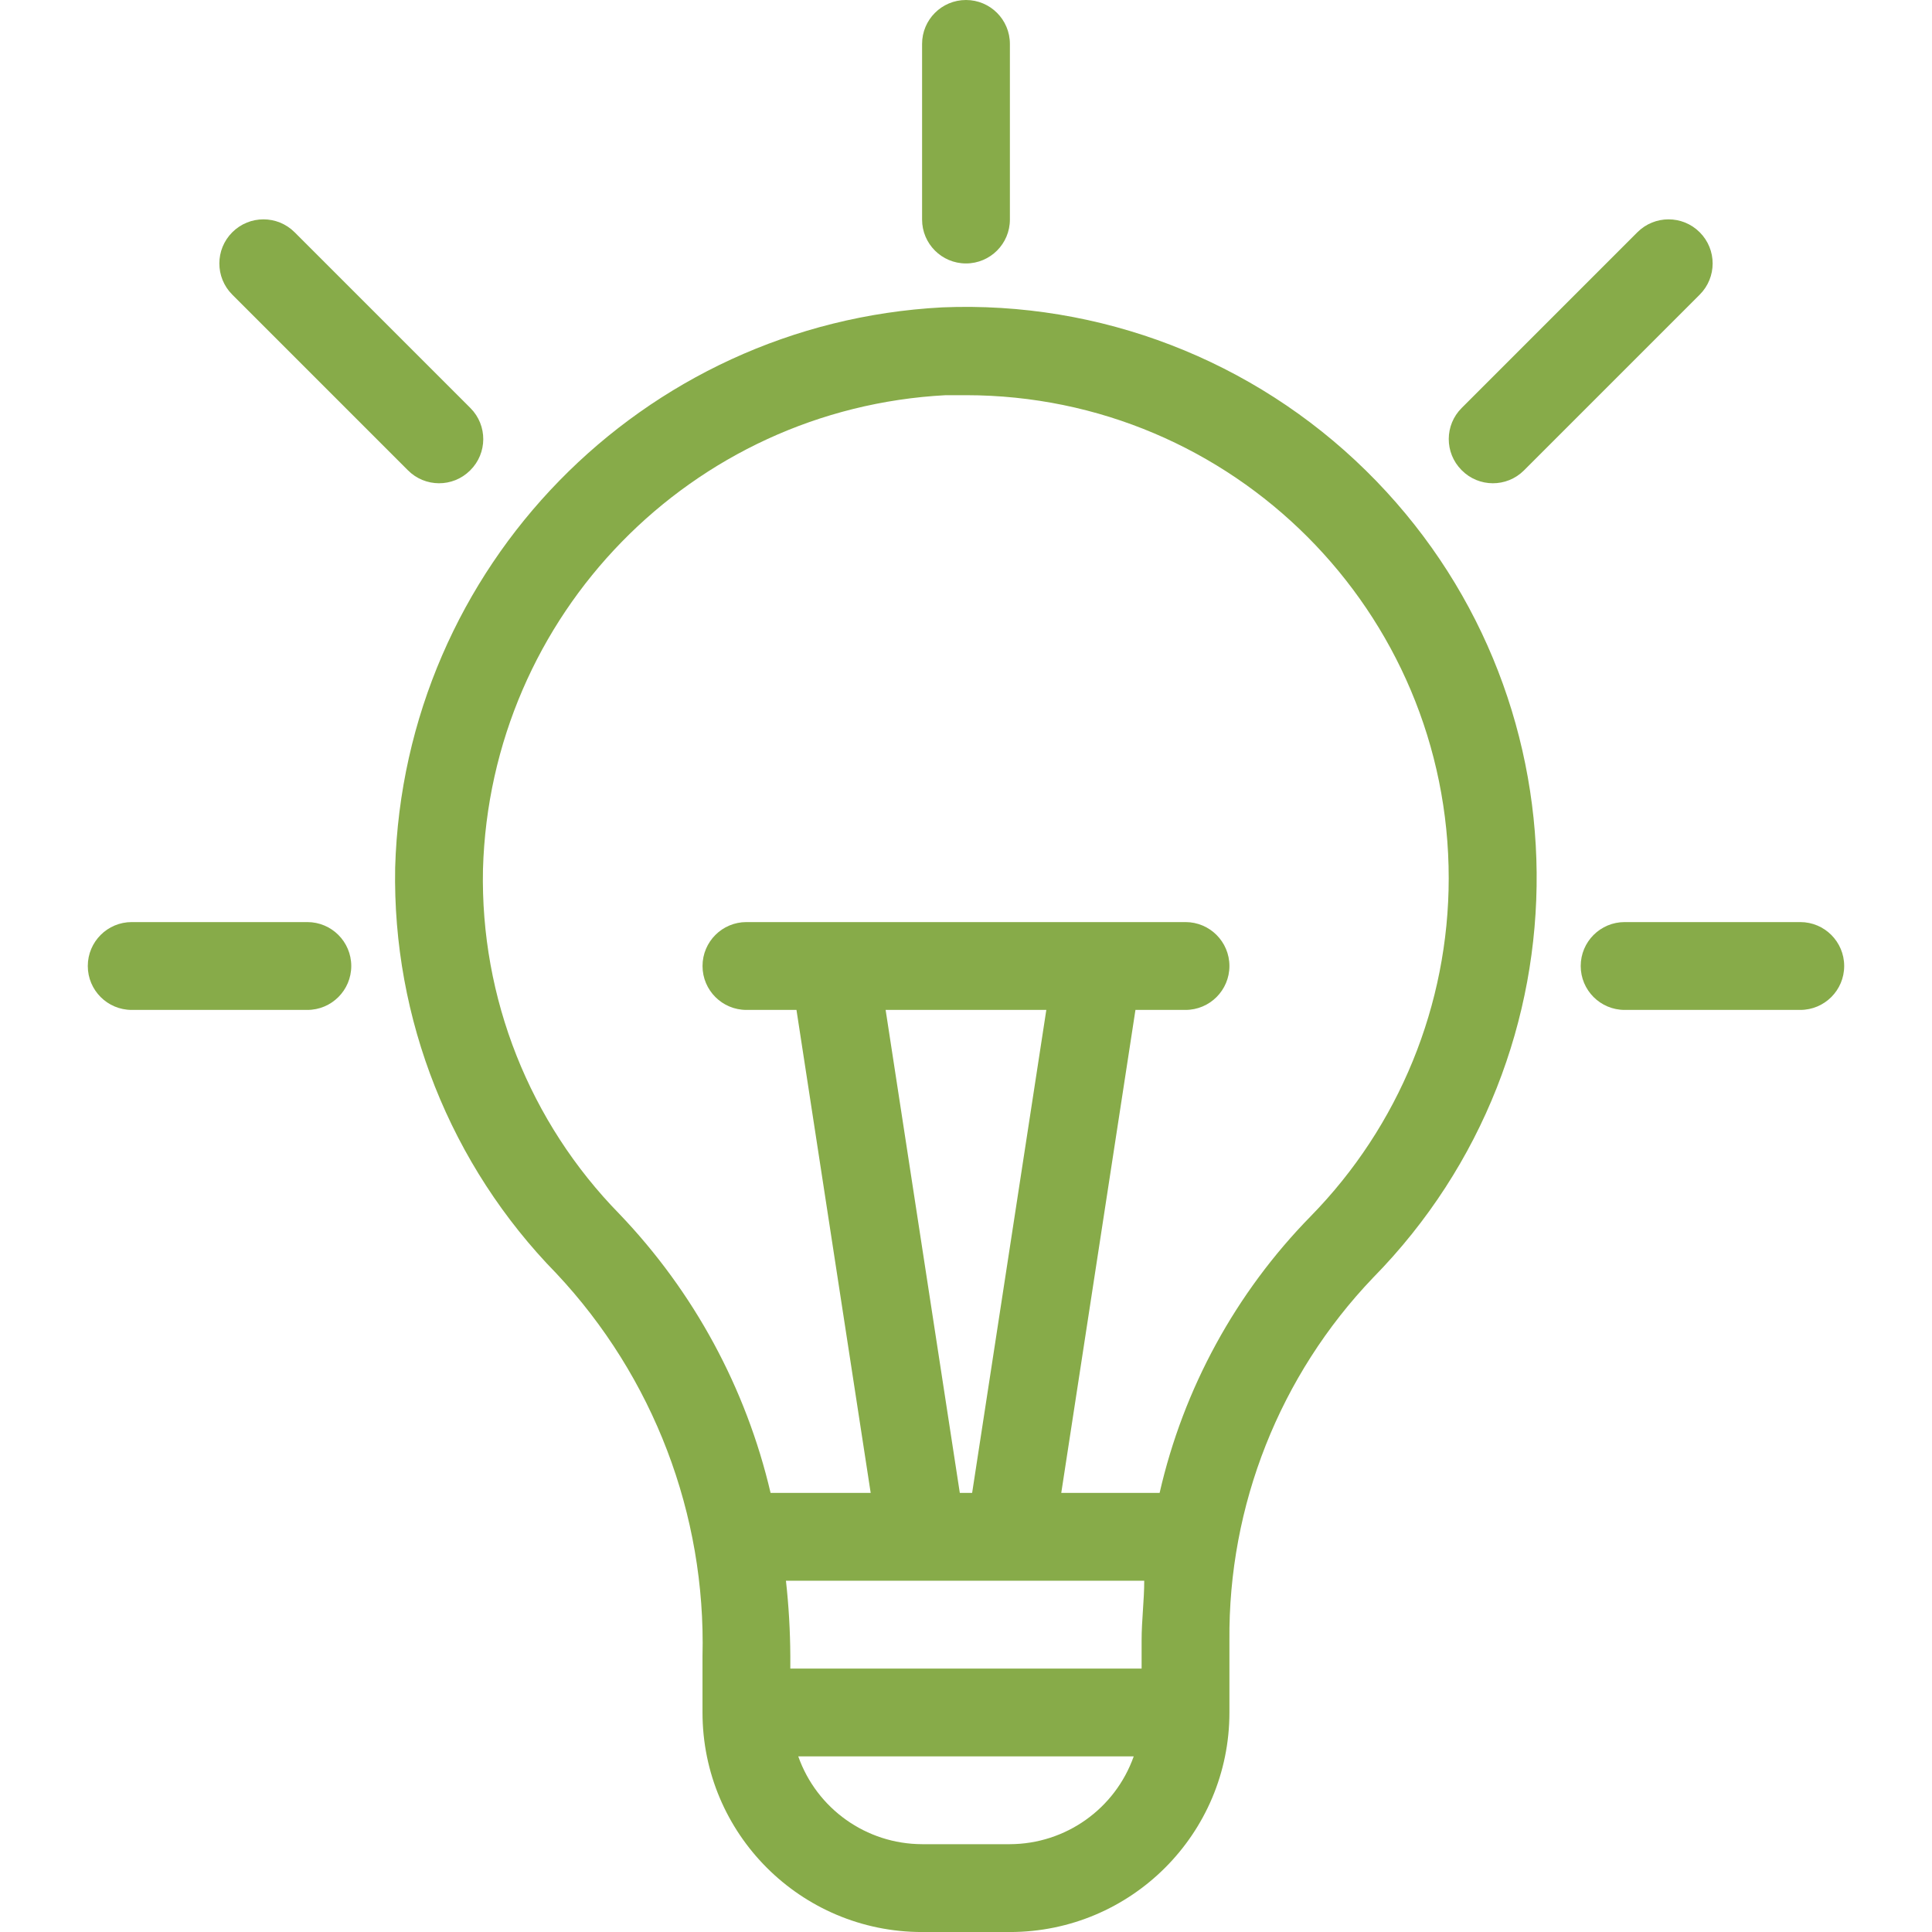
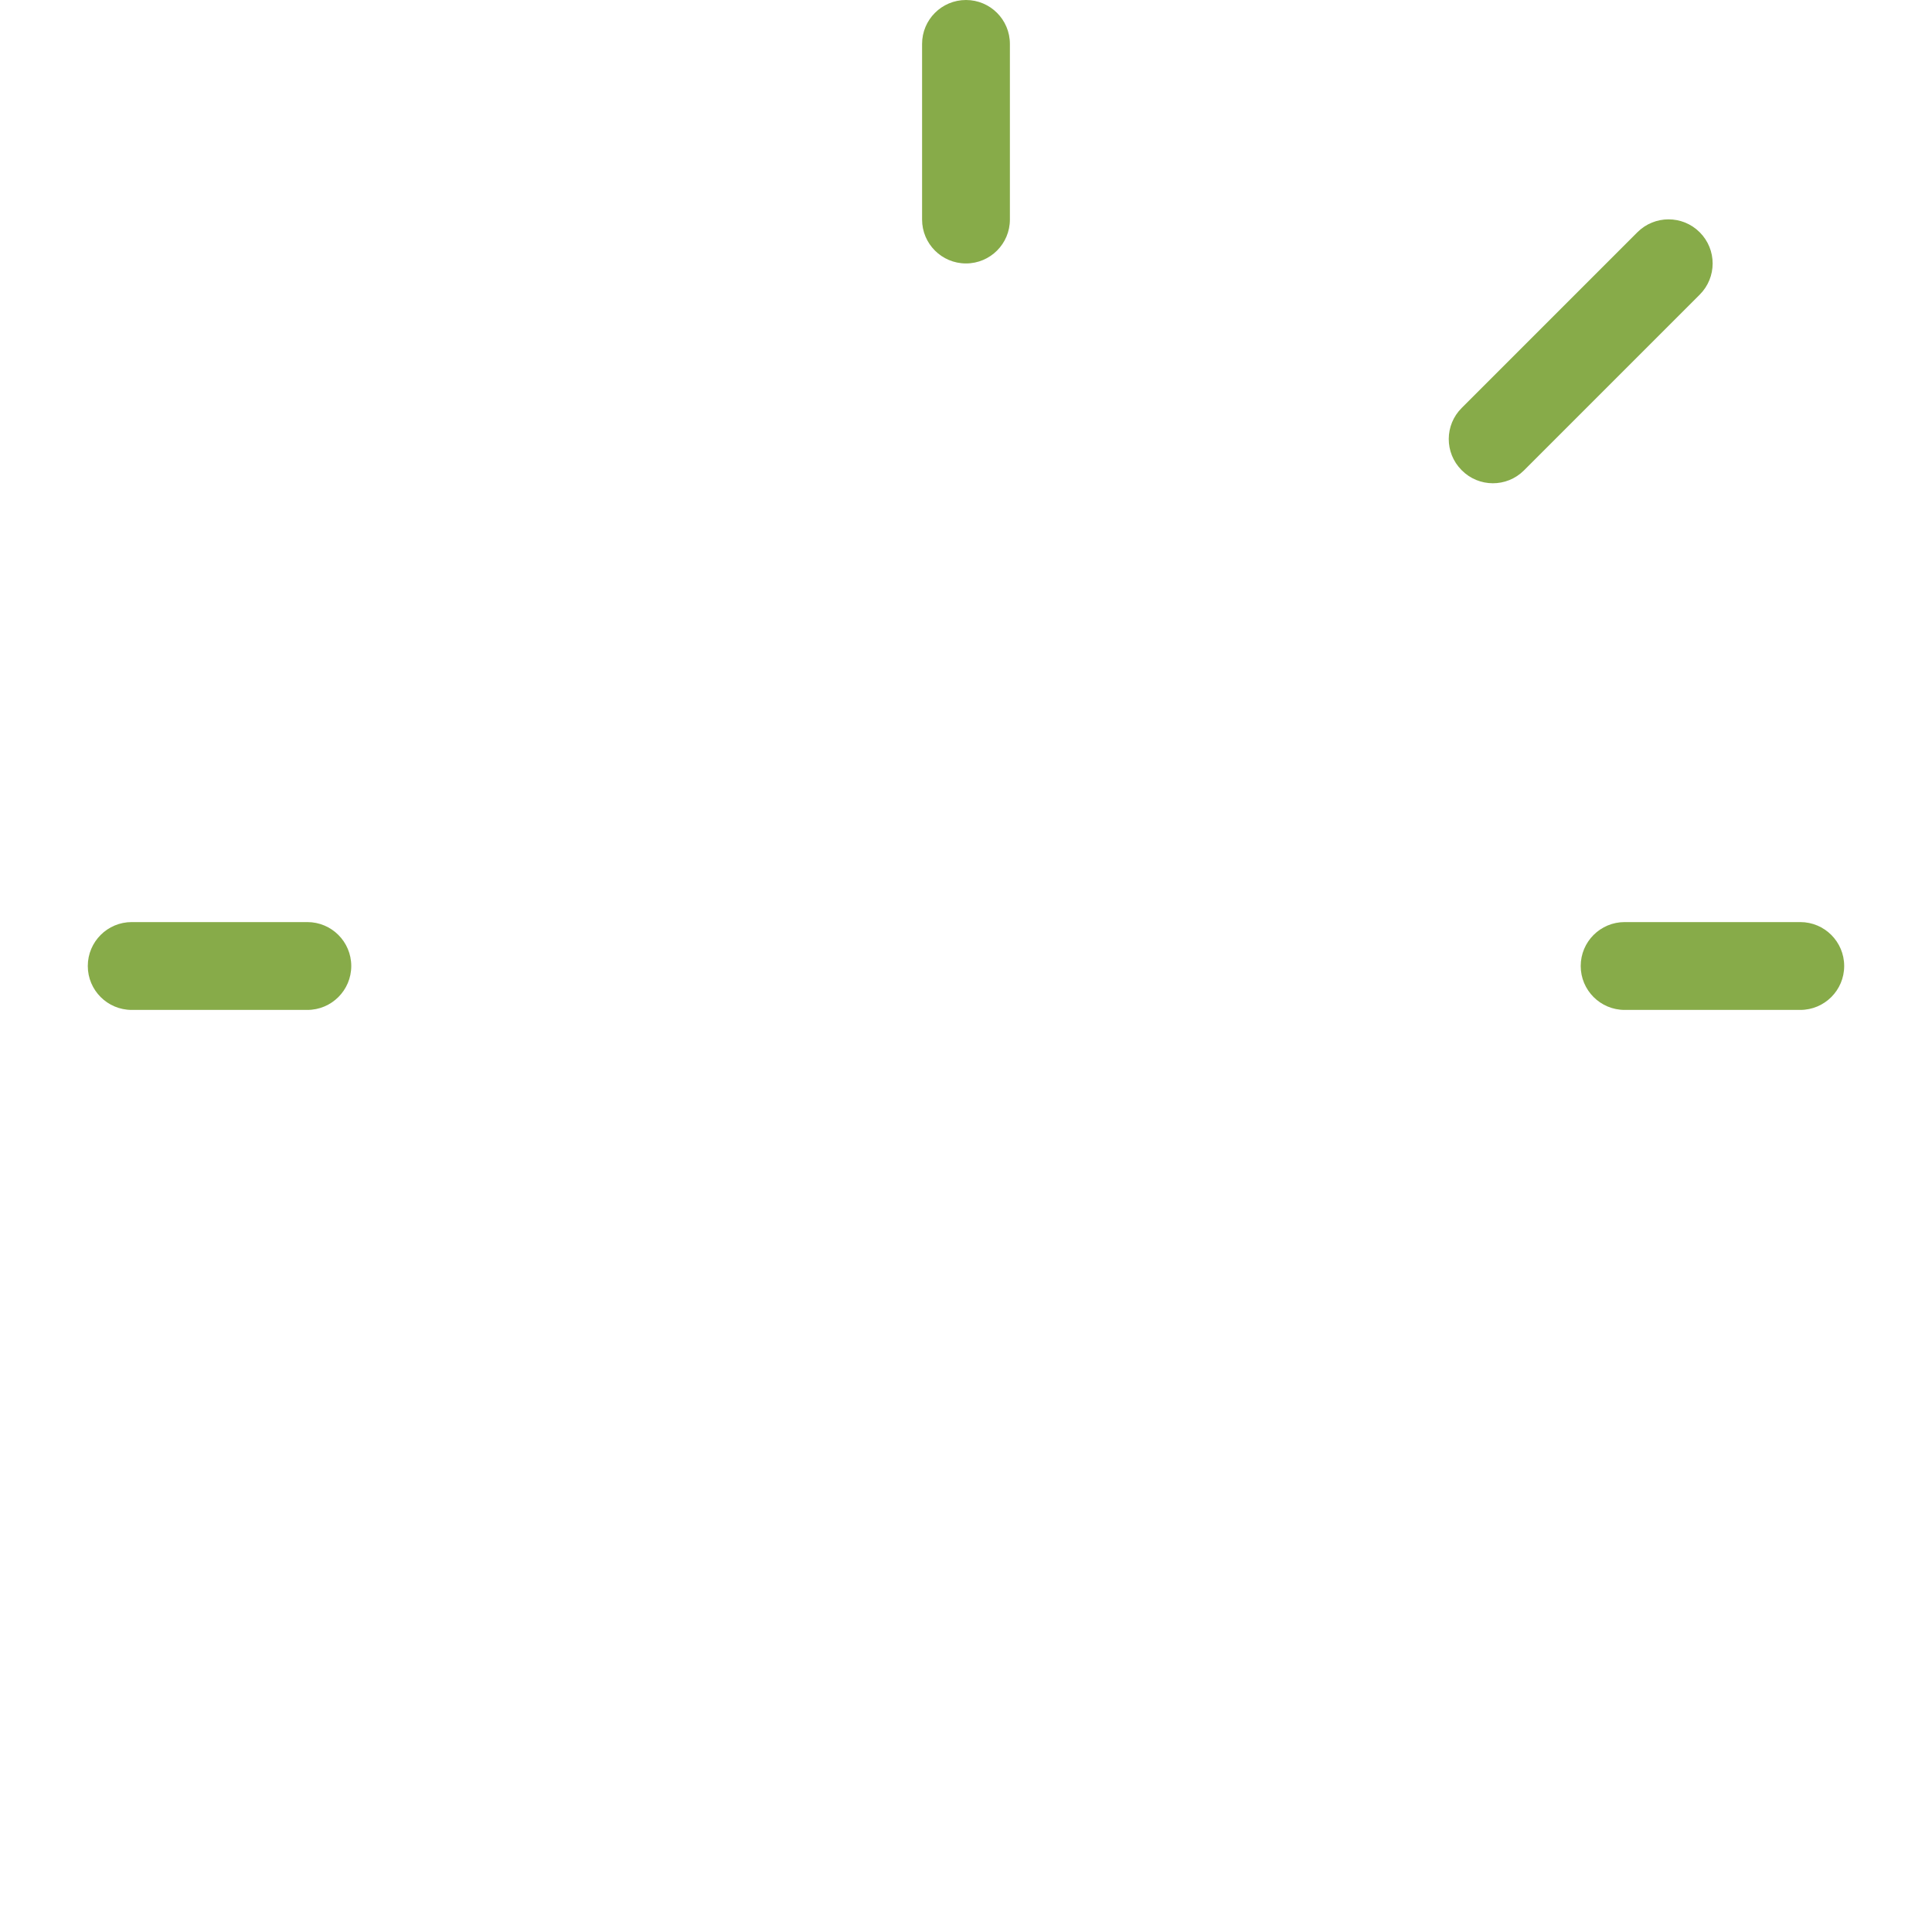
<svg xmlns="http://www.w3.org/2000/svg" width="75" height="75" viewBox="0 0 75 75" fill="none">
  <g clip-path="url(#clip0_3031_69505)">
-     <path d="M15.34 33.682C15.231 39.558 17.485 45.232 21.595 49.432C25.367 53.449 27.406 58.788 27.271 64.296V66.478C27.271 71.185 31.087 75.001 35.794 75.001H39.203C43.91 75.001 47.726 71.185 47.726 66.478V63.683C47.679 58.443 49.679 53.391 53.3 49.603C61.878 40.873 61.754 26.843 53.024 18.267C48.654 13.972 42.7 11.679 36.579 11.932C24.917 12.548 15.679 22.009 15.34 33.682ZM37.26 57.955L34.38 39.205H40.618L37.738 57.955H37.26ZM44.419 61.364C44.419 62.131 44.317 62.898 44.317 63.682V64.773H30.68V64.296C30.675 63.316 30.619 62.337 30.51 61.364H44.419ZM39.203 71.591H35.794C33.632 71.585 31.708 70.22 30.988 68.182H44.011C43.29 70.22 41.365 71.585 39.203 71.591ZM36.715 15.341H37.499C47.854 15.346 56.245 23.745 56.239 34.1C56.237 39.005 54.313 43.713 50.88 47.216C47.971 50.185 45.941 53.902 45.016 57.955H41.198L44.078 39.205H46.021C46.963 39.205 47.726 38.441 47.726 37.5C47.726 36.559 46.963 35.795 46.021 35.795H28.976C28.035 35.795 27.272 36.559 27.272 37.5C27.272 38.441 28.035 39.205 28.976 39.205H30.919L33.8 57.955H29.914C28.962 53.887 26.937 50.149 24.05 47.131C20.555 43.565 18.645 38.742 18.749 33.75C19.028 23.871 26.845 15.861 36.715 15.341Z" fill="#87AB49" />
    <path d="M39.204 8.523V1.705C39.204 0.763 38.441 0 37.499 0C36.558 0 35.795 0.763 35.795 1.705V8.523C35.795 9.464 36.558 10.227 37.499 10.227C38.441 10.227 39.204 9.464 39.204 8.523Z" fill="#87AB49" />
    <path d="M63.562 9.017L56.745 15.835C56.076 16.498 56.072 17.578 56.735 18.246C56.738 18.249 56.741 18.253 56.745 18.256C57.407 18.924 58.487 18.929 59.155 18.266C59.158 18.262 59.162 18.259 59.165 18.256L65.983 11.438C66.652 10.769 66.652 9.686 65.983 9.017C65.315 8.348 64.231 8.348 63.562 9.017Z" fill="#87AB49" />
-     <path d="M11.438 9.017C10.769 8.348 9.686 8.348 9.017 9.017C8.348 9.686 8.348 10.769 9.017 11.438L15.835 18.256C16.498 18.924 17.578 18.929 18.246 18.266L18.256 18.256C18.924 17.593 18.929 16.514 18.266 15.845C18.262 15.842 18.259 15.839 18.256 15.835L11.438 9.017Z" fill="#87AB49" />
    <path d="M61.363 37.5C61.363 38.441 62.127 39.205 63.068 39.205H69.886C70.828 39.205 71.591 38.441 71.591 37.5C71.591 36.559 70.828 35.795 69.886 35.795H63.068C62.127 35.795 61.363 36.559 61.363 37.5Z" fill="#87AB49" />
    <path d="M3.408 37.5C3.408 38.441 4.171 39.205 5.113 39.205H11.931C12.872 39.205 13.636 38.441 13.636 37.5C13.636 36.559 12.872 35.795 11.931 35.795H5.113C4.171 35.795 3.408 36.559 3.408 37.5Z" fill="#87AB49" />
  </g>
  <defs>
    <clipPath id="clip0_3031_69505">
      <rect width="75" height="75" fill="white" />
    </clipPath>
  </defs>
</svg>